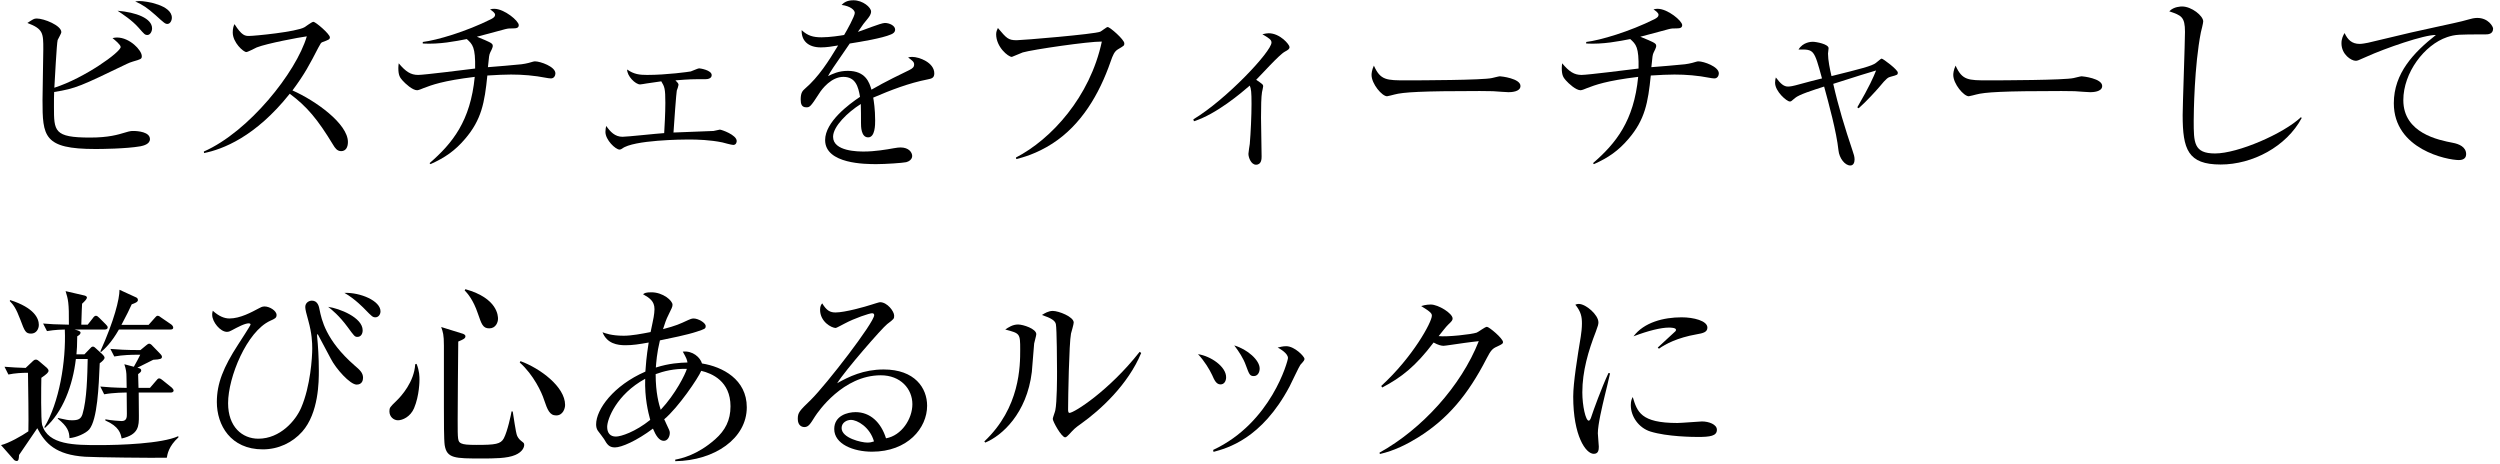
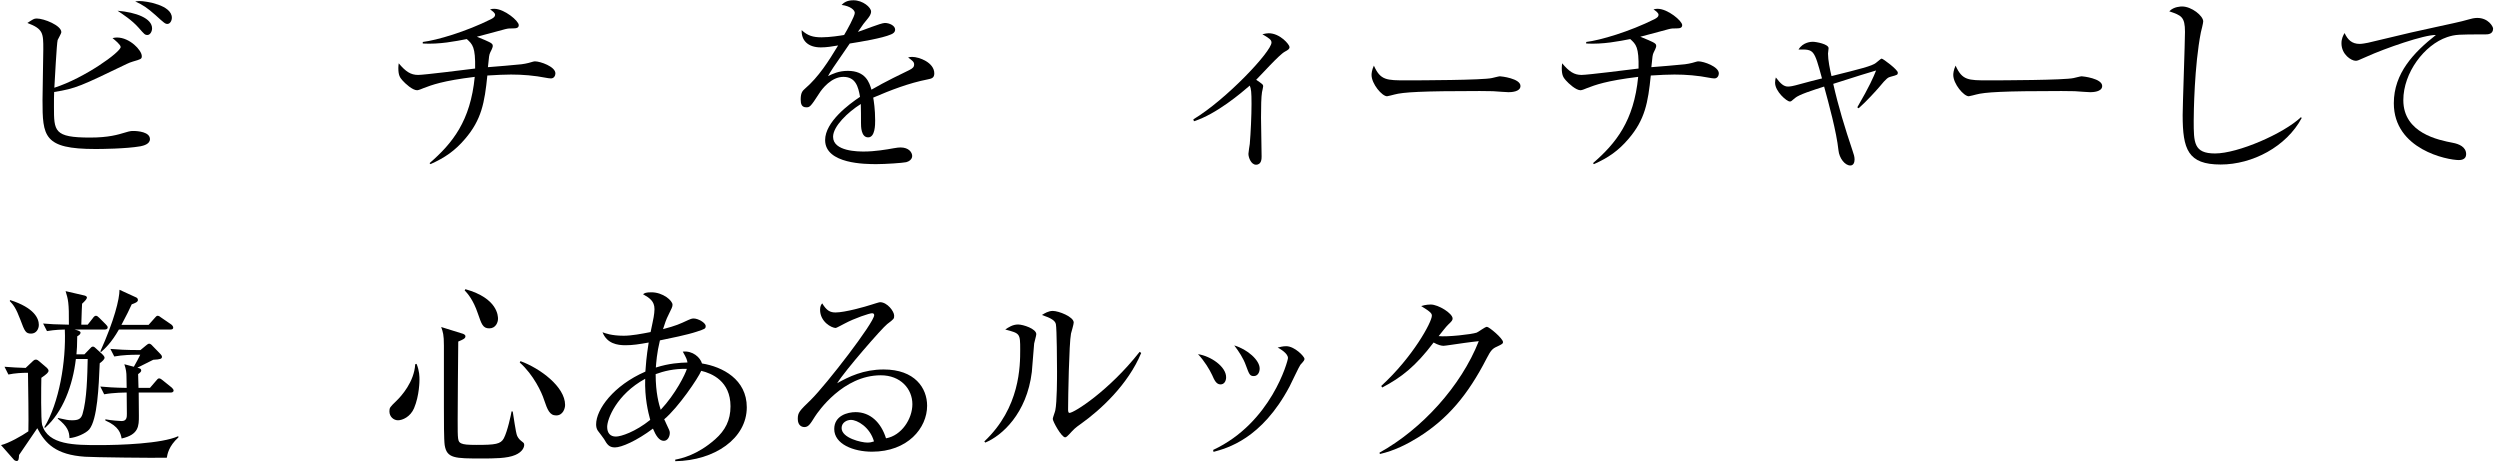
<svg xmlns="http://www.w3.org/2000/svg" width="361" height="67" viewBox="0 0 361 67" fill="none">
  <path d="M24.816 2.56C24.816 0.74 21.12 0.152 20.14 0.152C19.916 0.152 19.86 0.18 19.524 0.208C20.644 0.712 21.26 1.132 22.436 2.168C23.724 3.344 23.864 3.456 24.172 3.456C24.564 3.456 24.816 2.98 24.816 2.56ZM21.96 4.1C21.96 2.644 19.664 1.776 16.976 1.552C17.676 2.028 19.048 2.896 20.028 4.016C20.84 4.94 20.924 5.052 21.288 5.052C21.68 5.052 21.96 4.548 21.96 4.1ZM21.652 20.088C21.652 19.052 19.916 18.912 19.244 18.912C18.992 18.912 18.796 18.912 18.068 19.136C17.032 19.444 15.716 19.864 13 19.864C7.792 19.864 7.792 18.94 7.792 15.412C7.792 14.46 7.792 13.872 7.82 13.284C10.984 12.78 11.684 12.416 18.32 9.224C18.656 9.056 18.852 9 19.188 8.888C20.336 8.552 20.476 8.524 20.476 8.104C20.476 7.264 18.74 5.416 16.892 5.416C16.668 5.416 16.528 5.444 16.248 5.5C16.584 5.78 17.424 6.452 17.424 6.788C17.424 7.516 12.216 11.268 7.848 12.668C7.904 11.772 8.184 6.256 8.324 5.78C8.38 5.612 8.856 4.856 8.856 4.632C8.856 3.68 6.364 2.672 5.3 2.672C4.908 2.672 4.768 2.784 3.956 3.316C6.252 4.184 6.252 4.8 6.252 7.124C6.252 8.16 6.14 13.284 6.14 14.432C6.14 19.696 6.28 21.516 13.784 21.516C14.596 21.516 18.18 21.488 20.28 21.124C20.7 21.04 21.652 20.816 21.652 20.088Z" fill="black" />
-   <path d="M50.24 20.508C50.24 17.876 45.592 14.544 42.232 13.06C44.024 10.652 44.724 9.28 45.956 6.9C46.32 6.228 46.348 6.172 46.544 6.088C47.44 5.752 47.636 5.696 47.636 5.388C47.636 4.912 45.564 3.148 45.256 3.148C45.032 3.148 44.164 3.82 43.968 3.932C42.82 4.604 36.744 5.192 35.96 5.192C35.4 5.192 34.924 5.164 33.86 3.484C33.72 3.764 33.608 4.128 33.608 4.688C33.608 6.144 35.148 7.516 35.568 7.516C35.792 7.516 36.828 6.956 37.08 6.844C38.592 6.256 43.24 5.388 44.304 5.248C42.764 10.456 35.932 19.024 29.436 21.88L29.464 22.104C32.096 21.572 36.856 19.808 41.84 13.536C44.332 15.384 45.872 17.232 48.112 20.928C48.364 21.348 48.672 21.824 49.26 21.824C49.932 21.824 50.24 21.264 50.24 20.508Z" fill="black" />
  <path d="M80.2 10.596C80.2 9.616 78.016 8.86 77.26 8.86C77.064 8.86 76.952 8.916 76.336 9.084C76.028 9.168 75.692 9.224 75.3 9.28C74.6 9.364 71.24 9.644 70.456 9.7C70.624 8.048 70.624 7.936 70.792 7.572C70.876 7.432 71.156 6.844 71.156 6.676C71.156 6.508 71.128 6.396 70.988 6.284C70.764 6.06 69.336 5.5 68.86 5.304C69.448 5.164 72.304 4.38 72.948 4.212C73.396 4.1 73.564 4.1 74.096 4.1C74.6 4.1 74.908 4.016 74.908 3.624C74.908 3.008 72.808 1.272 71.38 1.272C71.212 1.272 71.072 1.272 70.764 1.356C71.128 1.608 71.492 1.86 71.492 2.14C71.492 2.392 71.296 2.56 70.932 2.756C67.292 4.576 63.092 5.808 61.048 6.06V6.284C63.484 6.424 65.808 5.948 67.404 5.64C68.244 6.396 68.664 6.788 68.608 9.896C67.236 10.064 61.244 10.82 60.376 10.82C59.312 10.82 58.584 10.344 57.576 9.14C57.548 9.392 57.52 9.56 57.52 9.812C57.52 10.876 57.744 11.184 58.108 11.604C58.528 12.08 59.564 13.032 60.236 13.032C60.432 13.032 60.964 12.808 61.16 12.724C62.336 12.276 63.932 11.66 68.552 11.1C67.936 17.456 65.36 20.676 62.028 23.56L62.168 23.7C64.24 22.776 65.696 21.768 67.152 20.06C69.532 17.288 69.98 14.824 70.372 10.904C71.744 10.82 72.864 10.764 73.788 10.764C75.468 10.764 77.176 10.904 78.884 11.24C79.052 11.268 79.332 11.324 79.556 11.324C80.032 11.324 80.2 10.876 80.2 10.596Z" fill="black" />
-   <path d="M106.38 20.368C106.38 19.472 104.168 18.716 103.944 18.716C103.832 18.716 103.16 18.912 103.02 18.912C102.208 18.968 98.148 19.08 97.252 19.136C97.308 18.128 97.672 13.2 97.728 13.088C97.784 12.976 97.98 12.36 97.98 12.248C97.98 12.052 97.812 11.884 97.532 11.604C99.632 11.436 99.856 11.436 101.872 11.436C102.18 11.436 102.768 11.352 102.768 10.848C102.768 10.12 101.088 9.868 100.948 9.868C100.78 9.868 99.94 10.26 99.744 10.316C99.464 10.372 96.272 10.82 93.444 10.82C92.38 10.82 91.54 10.736 90.56 10.036C90.532 10.96 91.736 12.192 92.436 12.192C92.548 12.192 93.192 12.08 93.36 12.052C93.5 12.024 94.256 11.912 95.488 11.744C95.964 12.528 96.076 12.78 96.076 14.852C96.076 16.364 95.964 18.296 95.908 19.22C94.928 19.276 90.56 19.752 89.888 19.752C88.796 19.752 88.124 19.024 87.536 18.184C87.48 18.436 87.424 18.688 87.424 19.052C87.424 20.2 88.88 21.6 89.468 21.6C89.58 21.6 89.72 21.544 89.832 21.46C91.456 20.2 98.624 20.144 99.408 20.144C100.724 20.144 102.544 20.2 104.308 20.564C104.42 20.592 105.624 20.928 105.876 20.928C106.296 20.928 106.38 20.536 106.38 20.368Z" fill="black" />
  <path d="M134.912 10.596C134.912 9.028 132.728 8.216 131.72 8.216C131.44 8.216 131.328 8.244 131.132 8.3C131.776 8.776 132 8.944 132 9.308C132 9.672 131.804 9.868 131.3 10.12C130.488 10.512 127.744 11.828 125.84 12.948C125.532 11.912 125 10.232 122.424 10.232C121.08 10.232 120.212 10.68 119.568 10.988C119.932 10.316 120.184 9.924 122.704 6.284C124.3 6.032 127.38 5.528 128.668 4.968C128.948 4.856 129.256 4.66 129.256 4.268C129.256 3.708 128.444 3.316 127.772 3.316C127.184 3.316 124.496 4.436 123.88 4.604C124.664 3.456 124.748 3.344 125.336 2.644C125.532 2.392 125.784 2.056 125.784 1.664C125.784 1.076 124.608 0.04 123.236 0.04C122.256 0.04 121.836 0.404 121.528 0.712C122.816 0.88 123.432 1.468 123.432 1.86C123.432 2.336 122.284 4.408 121.892 5.052C121.444 5.136 119.82 5.388 118.644 5.388C117.412 5.388 116.628 5.164 115.76 4.352C115.704 5.808 116.628 6.844 118.532 6.844C119.372 6.844 120.184 6.704 121.024 6.564C119.652 8.832 118.224 11.1 116.236 12.808C115.928 13.088 115.62 13.34 115.62 14.348C115.62 15.02 115.76 15.496 116.432 15.496C116.908 15.496 117.02 15.468 118.28 13.508C118.728 12.78 120.072 11.1 121.78 11.1C123.544 11.1 123.936 12.5 124.188 13.984C122.592 15.048 119.148 17.596 119.148 20.228C119.148 23.7 125.028 23.7 126.568 23.7C127.856 23.7 130.348 23.532 130.852 23.42C131.216 23.336 131.72 23.028 131.72 22.524C131.72 22.02 131.244 21.292 130.04 21.292C129.76 21.292 129.592 21.32 129.06 21.404C127.996 21.6 126.288 21.88 124.776 21.88C123.964 21.88 120.296 21.88 120.296 19.752C120.296 18.24 122.424 16.196 124.3 15.02C124.328 15.44 124.328 17.344 124.328 17.764C124.328 18.24 124.328 19.836 125.364 19.836C126.372 19.836 126.372 17.988 126.372 17.4C126.372 15.776 126.176 14.572 126.092 14.096C128.64 13.004 131.244 11.996 133.96 11.464C134.548 11.352 134.912 11.24 134.912 10.596Z" fill="black" />
-   <path d="M162.352 6.256C162.352 5.724 160.28 3.904 159.944 3.904C159.776 3.904 159.076 4.492 158.88 4.576C158.04 4.94 147.596 5.808 146.812 5.808C145.58 5.808 145.356 5.528 144.096 4.044C143.984 4.268 143.844 4.576 143.844 4.94C143.844 6.788 145.58 8.216 146.112 8.216C146.168 8.216 147.428 7.656 147.68 7.572C149.136 7.152 157.2 5.976 159.104 6.004C157.396 14.012 151.796 20.116 146.7 22.748L146.756 22.972C147.624 22.748 149.612 22.244 151.964 20.732C156.136 18.044 158.74 13.592 160.364 8.916C160.7 7.936 160.924 7.432 161.428 7.124C162.324 6.592 162.352 6.592 162.352 6.256Z" fill="black" />
  <path d="M186.208 6.788C186.208 6.452 184.864 4.8 183.184 4.8C182.932 4.8 182.736 4.856 182.288 4.94C183.212 5.5 183.604 5.724 183.604 6.144C183.604 7.432 177.08 14.376 172.32 17.232L172.404 17.512C175.652 16.476 179.236 13.424 180.468 12.36C180.664 12.864 180.72 13.256 180.72 15.02C180.72 16.672 180.608 19.136 180.468 20.788C180.44 20.984 180.272 21.992 180.272 22.216C180.272 22.748 180.664 23.784 181.364 23.784C182.176 23.784 182.176 22.916 182.176 22.58C182.176 21.768 182.092 17.876 182.092 16.98C182.092 15.44 182.12 13.984 182.232 13.312C182.26 13.2 182.4 12.584 182.4 12.472C182.4 12.192 182.288 12.136 181.392 11.52C181.98 10.96 184.724 7.88 185.536 7.46C185.984 7.208 186.208 7.096 186.208 6.788Z" fill="black" />
  <path d="M219.556 12.416C219.556 11.324 216.756 11.016 216.588 11.016C216.42 11.016 215.608 11.24 215.44 11.268C214.152 11.576 205.052 11.604 203.12 11.604C200.208 11.604 199.34 11.604 198.388 9.476C198.08 10.12 198.052 10.652 198.052 10.82C198.052 12.108 199.564 13.9 200.292 13.9C200.376 13.9 201.272 13.676 201.356 13.648C202.616 13.312 205.136 13.144 213.676 13.144C215.552 13.144 215.832 13.172 216.84 13.256C216.896 13.256 217.568 13.312 217.82 13.312C218.156 13.312 219.556 13.284 219.556 12.416Z" fill="black" />
  <path d="M248.2 10.596C248.2 9.616 246.016 8.86 245.26 8.86C245.064 8.86 244.952 8.916 244.336 9.084C244.028 9.168 243.692 9.224 243.3 9.28C242.6 9.364 239.24 9.644 238.456 9.7C238.624 8.048 238.624 7.936 238.792 7.572C238.876 7.432 239.156 6.844 239.156 6.676C239.156 6.508 239.128 6.396 238.988 6.284C238.764 6.06 237.336 5.5 236.86 5.304C237.448 5.164 240.304 4.38 240.948 4.212C241.396 4.1 241.564 4.1 242.096 4.1C242.6 4.1 242.908 4.016 242.908 3.624C242.908 3.008 240.808 1.272 239.38 1.272C239.212 1.272 239.072 1.272 238.764 1.356C239.128 1.608 239.492 1.86 239.492 2.14C239.492 2.392 239.296 2.56 238.932 2.756C235.292 4.576 231.092 5.808 229.048 6.06V6.284C231.484 6.424 233.808 5.948 235.404 5.64C236.244 6.396 236.664 6.788 236.608 9.896C235.236 10.064 229.244 10.82 228.376 10.82C227.312 10.82 226.584 10.344 225.576 9.14C225.548 9.392 225.52 9.56 225.52 9.812C225.52 10.876 225.744 11.184 226.108 11.604C226.528 12.08 227.564 13.032 228.236 13.032C228.432 13.032 228.964 12.808 229.16 12.724C230.336 12.276 231.932 11.66 236.552 11.1C235.936 17.456 233.36 20.676 230.028 23.56L230.168 23.7C232.24 22.776 233.696 21.768 235.152 20.06C237.532 17.288 237.98 14.824 238.372 10.904C239.744 10.82 240.864 10.764 241.788 10.764C243.468 10.764 245.176 10.904 246.884 11.24C247.052 11.268 247.332 11.324 247.556 11.324C248.032 11.324 248.2 10.876 248.2 10.596Z" fill="black" />
  <path d="M274.044 10.484C274.044 10.064 271.916 8.468 271.72 8.468C271.636 8.468 271.552 8.524 270.88 9.084C270.32 9.532 268.64 9.952 264.468 10.988C264.244 10.036 263.964 8.692 263.964 7.74C263.964 7.628 264.048 7.096 264.048 6.956C264.048 6.368 262.256 6.032 261.752 6.032C261.584 6.032 260.352 6.06 259.708 7.152C261.948 7.124 261.948 7.124 263.096 11.324C261.696 11.66 261.444 11.744 259.232 12.332C259.036 12.388 258.532 12.5 258.196 12.5C257.58 12.5 257.132 12.108 256.432 11.184C256.376 11.408 256.32 11.604 256.32 11.94C256.32 13.2 258 14.656 258.448 14.656C258.644 14.656 258.644 14.628 259.204 14.152C259.792 13.648 261.752 13.032 263.404 12.5C264.076 14.964 265.196 19.052 265.476 21.712C265.588 22.832 266.4 23.896 267.184 23.896C267.632 23.896 267.8 23.476 267.8 23.028C267.8 22.636 267.688 22.272 267.492 21.712C266.428 18.548 265.448 15.356 264.72 12.108C268.92 10.764 269.228 10.68 270.908 10.176C270.516 11.156 269.984 12.416 268.192 15.496L268.388 15.636C269.564 14.6 270.964 13.032 271.328 12.612C272.476 11.212 272.644 11.184 273.036 11.072C273.988 10.82 274.044 10.792 274.044 10.484Z" fill="black" />
  <path d="M303.556 12.416C303.556 11.324 300.756 11.016 300.588 11.016C300.42 11.016 299.608 11.24 299.44 11.268C298.152 11.576 289.052 11.604 287.12 11.604C284.208 11.604 283.34 11.604 282.388 9.476C282.08 10.12 282.052 10.652 282.052 10.82C282.052 12.108 283.564 13.9 284.292 13.9C284.376 13.9 285.272 13.676 285.356 13.648C286.616 13.312 289.136 13.144 297.676 13.144C299.552 13.144 299.832 13.172 300.84 13.256C300.896 13.256 301.568 13.312 301.82 13.312C302.156 13.312 303.556 13.284 303.556 12.416Z" fill="black" />
  <path d="M332.368 17.036L332.256 16.924C329.736 19.304 323.156 22.16 319.852 22.16C316.772 22.16 316.772 20.592 316.772 17.428C316.772 16.42 316.856 9.476 317.808 4.66C317.864 4.436 318.144 3.344 318.144 3.092C318.144 2.28 316.464 0.936 315.092 0.936C314.98 0.936 313.888 0.936 313.244 1.636C314.98 2.224 315.512 2.42 315.512 4.604C315.512 6.088 315.176 15.188 315.176 16.616C315.176 21.572 315.932 23.756 320.664 23.756C325.256 23.756 330.156 21.18 332.368 17.036Z" fill="black" />
  <path d="M360.004 4.128C360.004 3.848 359.332 2.588 357.708 2.588C357.344 2.588 356.784 2.7 356.56 2.784C355.356 3.148 353.368 3.54 351.744 3.904C348.972 4.492 348.272 4.66 341.944 6.172C341.664 6.228 341.076 6.34 340.74 6.34C339.592 6.34 339.004 5.724 338.556 4.772C338.36 5.108 338.108 5.556 338.108 6.256C338.108 7.88 339.536 8.776 340.152 8.776C340.432 8.776 340.46 8.748 341.664 8.216C344.436 6.956 350.12 4.996 351.744 5.052C348.552 7.572 345.668 10.568 345.668 14.908C345.668 21.6 353.424 23.112 355.048 23.112C355.244 23.112 356.112 23.112 356.112 22.272C356.112 21.208 355.076 20.788 354.18 20.62C352.164 20.228 347.04 19.248 347.04 14.46C347.04 10.512 350.064 6.48 353.368 5.36C354.572 4.968 354.992 4.968 358.828 4.968C359.22 4.968 360.004 4.968 360.004 4.128Z" fill="black" />
  <path d="M15.1 47.584C15.268 47.584 15.548 47.556 15.548 47.276C15.548 47.136 15.464 47.024 15.268 46.828L14.344 45.904C14.148 45.708 14.008 45.596 13.84 45.596C13.672 45.596 13.504 45.792 13.392 45.96L12.664 46.884H11.74C11.796 44.84 11.824 44.448 11.852 43.86C12.3 43.44 12.552 43.16 12.552 42.964C12.552 42.768 12.272 42.684 12.132 42.656L9.472 42.04C9.836 43.244 9.976 43.664 9.948 46.884C8.072 46.856 7.176 46.8 6.224 46.716L6.784 47.808C7.932 47.612 9.08 47.584 9.36 47.584C9.556 52.148 8.548 58.196 6.392 61.696L6.504 61.78C9.08 59.512 10.508 55.648 10.956 51.84H12.664C12.608 54.22 12.552 57.692 11.908 59.82C11.684 60.52 11.264 60.688 10.396 60.688C9.808 60.688 9.528 60.604 8.352 60.352V60.464C9.752 61.584 10.004 62.312 10.032 63.264C11.012 63.18 12.384 62.592 12.888 62.004C14.064 60.576 14.26 55.844 14.4 52.456C14.82 52.148 15.1 51.868 15.1 51.644C15.1 51.476 14.848 51.224 14.764 51.14L13.84 50.3C13.756 50.216 13.588 50.048 13.42 50.048C13.252 50.048 13.112 50.188 13 50.328L12.188 51.168H11.04C11.096 50.58 11.152 49.768 11.152 48.564C11.488 48.368 11.628 48.228 11.628 48.032C11.628 47.864 11.432 47.752 10.76 47.584H15.1ZM17.536 46.912C18.348 45.4 18.628 44.784 19.02 43.944C19.496 43.776 19.916 43.608 19.916 43.328C19.916 43.104 19.776 42.992 19.636 42.936L17.256 41.844C17.256 43.188 16.5 46.268 14.484 50.748L14.596 50.832C15.128 50.356 16.052 49.544 17.172 47.584H24.592C24.788 47.584 25.012 47.556 25.012 47.304C25.012 47.136 24.872 46.968 24.732 46.856L23.22 45.82C23.108 45.736 22.968 45.596 22.744 45.596C22.604 45.596 22.464 45.792 22.38 45.876L21.456 46.912H17.536ZM16.5 51.476C17.732 51.252 19.048 51.224 19.804 51.224H20.252C20.14 51.504 19.58 52.512 19.328 52.96L17.956 52.596C18.208 53.352 18.264 53.828 18.264 54.416L18.292 56.012C16.416 55.984 15.408 55.9 14.484 55.816L15.044 56.936C16.416 56.684 18.096 56.684 18.292 56.684L18.32 59.736C18.32 60.212 18.32 60.8 17.564 60.8C17.312 60.8 16.108 60.716 15.212 60.548V60.716C17.2 61.584 17.424 62.592 17.564 63.32C20.056 62.76 20.056 61.5 20.056 60.044C20.056 59.204 20.056 58.56 20.028 56.684H24.648C24.788 56.684 25.068 56.656 25.068 56.376C25.068 56.236 24.872 56.04 24.788 55.956L23.5 54.92C23.332 54.78 23.164 54.64 22.968 54.64C22.828 54.64 22.716 54.752 22.52 55.004L21.652 56.012H20C19.972 55.34 19.944 54.024 19.944 54.024C20.28 53.772 20.392 53.66 20.392 53.492C20.392 53.24 20.196 53.184 19.832 53.1C20.644 52.708 21.54 52.26 22.128 51.952C23.192 51.896 23.388 51.812 23.388 51.504C23.388 51.336 23.164 51.112 22.996 50.944L22.016 49.936C21.904 49.796 21.708 49.628 21.54 49.628C21.4 49.628 21.26 49.74 21.092 49.88L20.28 50.552C18.04 50.552 17.088 50.468 15.94 50.384L16.5 51.476ZM1.212 54.08C2.164 53.884 3.144 53.828 4.04 53.828C4.068 55.452 4.152 61.08 4.096 62.284C3.172 62.928 1.24 64.02 0.148 64.272L1.996 66.372C2.08 66.484 2.276 66.568 2.416 66.568C2.696 66.568 2.724 66.232 2.752 65.7C3.116 65.14 4.964 62.452 5.384 61.836C6.532 64.048 8.072 65.672 12.272 65.952C13.28 66.036 22.576 66.148 24.088 66.092C24.172 65.616 24.34 64.44 25.768 63.152L25.74 62.984C23.36 64.076 17.256 64.272 14.372 64.272C10.76 64.272 6.952 64.272 6.084 61.36C5.888 60.66 5.944 55.732 5.972 54.556C6.784 53.996 7.008 53.772 7.008 53.52C7.008 53.408 6.896 53.24 6.784 53.128L5.636 52.148C5.552 52.064 5.356 51.924 5.188 51.924C4.936 51.924 4.824 52.092 4.712 52.176L3.704 53.128C2.696 53.1 1.688 53.044 0.652 52.96L1.212 54.08ZM1.408 43.468C1.94 44.028 2.304 44.476 2.948 46.184C3.564 47.836 3.704 48.172 4.488 48.172C5.244 48.172 5.608 47.5 5.608 46.912C5.608 45.988 4.964 44.448 1.464 43.328L1.408 43.468Z" fill="black" />
-   <path d="M54.944 44.952C54.944 43.44 52.032 42.208 49.736 42.292C51.276 43.16 52.592 44.56 52.676 44.644C53.712 45.708 53.824 45.82 54.216 45.82C54.608 45.82 54.944 45.456 54.944 44.952ZM52.368 47.696C52.368 45.848 49.008 44.532 47.384 44.308C47.888 44.7 48.98 45.568 50.212 47.248C51.136 48.508 51.22 48.648 51.612 48.648C52.116 48.648 52.368 48.2 52.368 47.696ZM52.424 54.556C52.424 53.828 51.948 53.408 51.192 52.764C47.02 49.124 46.432 46.1 46.152 44.756C46.068 44.28 45.9 43.412 45.032 43.412C44.64 43.412 44.08 43.692 44.08 44.336C44.08 44.672 44.248 45.344 44.528 46.324C45.032 48.144 45.088 49.432 45.088 50.328C45.088 51.56 44.836 55.76 43.492 58.868C42.708 60.716 40.468 63.348 37.304 63.348C34.98 63.348 32.936 61.64 32.936 58.224C32.936 54.444 35.652 47.864 39.012 46.324C39.712 46.016 39.936 45.904 39.936 45.484C39.936 44.868 38.928 44.252 38.2 44.252C37.864 44.252 37.612 44.392 37.36 44.532C36.352 45.064 34.7 45.988 33.132 45.988C32.404 45.988 31.62 45.68 30.724 44.868C30.64 45.176 30.64 45.316 30.64 45.456C30.64 46.492 31.816 47.92 32.768 47.92C33.048 47.92 33.272 47.808 33.468 47.696C34.308 47.248 35.344 46.688 35.932 46.688C35.988 46.688 36.184 46.716 36.184 46.856C36.184 46.996 34.588 49.432 34.392 49.74C32.264 53.016 31.312 55.368 31.312 58.056C31.312 61.388 33.3 64.888 37.948 64.888C40.216 64.888 42.232 63.908 43.632 62.34C46.04 59.624 46.04 55.032 46.04 53.52C46.04 51.644 45.928 49.936 45.788 48.536V48.452C45.788 48.424 45.788 48.256 45.844 48.256C45.9 48.256 45.872 48.284 45.928 48.34C45.984 48.424 47.16 50.664 47.776 51.812C48.504 53.24 50.548 55.536 51.5 55.536C52.256 55.536 52.424 54.948 52.424 54.556Z" fill="black" />
  <path d="M71.912 46.044C71.912 45.68 71.912 43.076 67.208 41.76L67.096 41.928C67.516 42.376 68.328 43.272 69 45.26C69.532 46.772 69.7 47.416 70.652 47.416C71.604 47.416 71.912 46.52 71.912 46.044ZM81.6 58.476C81.6 55.844 77.988 53.184 75.16 52.148L75.048 52.344C77.064 54.136 78.24 56.712 78.548 57.692C79.052 59.176 79.36 59.988 80.312 59.988C81.292 59.988 81.6 58.98 81.6 58.476ZM75.692 64.272C75.692 64.076 75.664 63.992 75.524 63.88C75.02 63.488 74.908 63.376 74.684 62.956C74.46 62.48 74.152 59.988 74.04 59.428L73.872 59.4C73.788 59.904 73.284 62.284 72.752 63.292C72.304 64.132 71.52 64.244 68.832 64.244C67.488 64.244 66.956 64.188 66.592 64.02C66.088 63.768 66.088 63.516 66.088 60.632C66.088 59.624 66.144 50.692 66.172 49.32C66.9 49.012 67.208 48.872 67.208 48.564C67.208 48.312 66.9 48.2 66.676 48.144L63.708 47.22C63.96 47.948 64.1 48.312 64.1 49.908V58.812C64.1 60.632 64.1 63.516 64.212 64.272C64.52 66.204 65.696 66.204 69.56 66.204C71.296 66.204 73.256 66.204 74.404 65.7C75.468 65.252 75.692 64.552 75.692 64.272ZM60.572 54.836C60.572 54.416 60.572 53.548 60.152 52.54L59.956 52.596C59.816 55.144 57.94 57.216 57.24 57.888C56.316 58.784 56.232 58.868 56.232 59.4C56.232 60.184 56.848 60.688 57.464 60.688C58.136 60.688 59.256 60.184 59.788 58.952C60.572 57.104 60.572 54.948 60.572 54.836Z" fill="black" />
  <path d="M107.836 58.812C107.836 54.78 104.336 52.96 101.368 52.484C101.116 51.616 100.024 50.608 98.596 50.776C99.128 51.728 99.212 51.952 99.268 52.344C98.204 52.372 96.636 52.456 94.704 53.072C94.76 52.344 94.844 51 95.292 49.152C96.664 48.872 99.296 48.34 100.612 47.892C101.788 47.5 101.9 47.472 101.9 47.08C101.9 46.604 100.808 45.988 100.164 45.988C99.856 45.988 99.66 46.1 99.38 46.212C98.12 46.8 97.644 47.024 95.74 47.528C95.964 46.772 96.272 45.96 96.44 45.652C97.028 44.448 97.112 44.308 97.112 44C97.112 43.412 95.74 42.208 94.06 42.208C93.248 42.208 93.08 42.32 92.856 42.488C93.78 43.02 94.508 43.468 94.508 44.644C94.508 45.316 94.284 46.38 94.228 46.604C94.172 46.828 94.004 47.724 93.948 47.948C92.66 48.2 91.204 48.48 90.056 48.48C88.292 48.48 87.368 48.116 87.004 47.976C87.648 49.628 89.16 49.852 90.308 49.852C91.372 49.852 92.268 49.712 93.668 49.46C93.332 51.56 93.248 52.848 93.192 53.66C88.572 55.676 86.08 59.12 86.08 61.276C86.08 61.584 86.136 61.92 86.332 62.2C86.416 62.312 87.172 63.292 87.228 63.404C87.648 64.132 87.928 64.608 88.796 64.608C89.748 64.608 91.932 63.656 94.284 61.892C94.704 62.9 95.18 63.656 95.852 63.656C96.412 63.656 96.72 63.04 96.72 62.508C96.72 62.228 96.636 62.088 96.16 61.08C96.076 60.884 95.992 60.688 95.908 60.548C97.924 58.868 100.836 54.584 101.256 53.548C102.796 53.912 105.484 55.032 105.484 58.672C105.484 60.688 104.728 62.144 103.272 63.432C100.668 65.728 98.372 66.204 97.504 66.372V66.596C103.188 66.512 107.836 63.32 107.836 58.812ZM99.184 53.268C98.96 54.024 97.56 56.88 95.404 59.176C95.152 58.364 94.676 56.768 94.676 54.024C95.824 53.604 97.336 53.212 99.184 53.268ZM93.892 60.632C91.736 62.368 89.664 63.04 88.936 63.04C88.096 63.04 87.676 62.508 87.676 61.64C87.676 60.52 89.02 56.964 93.164 54.696C93.08 57.468 93.584 59.484 93.892 60.632Z" fill="black" />
  <path d="M133.876 58.588C133.876 56.04 132.112 53.352 127.604 53.352C124.692 53.352 122.564 54.388 120.884 55.34C122.004 53.52 127.38 47.36 128.108 46.8C129.116 46.044 129.116 46.016 129.116 45.568C129.116 44.98 128.136 43.636 127.072 43.636C126.932 43.636 126.008 43.944 125.812 44C124.972 44.28 122.004 45.12 120.66 45.12C119.876 45.12 119.372 44.868 118.728 43.804C118.56 44 118.42 44.224 118.42 44.728C118.42 46.464 120.072 47.36 120.688 47.36C120.772 47.36 121.864 46.772 121.92 46.744C123.432 45.932 125.56 45.232 125.924 45.232C126.148 45.232 126.232 45.344 126.232 45.512C126.232 46.576 119.344 55.508 117.104 57.72C115.424 59.344 115.2 59.568 115.2 60.492C115.2 61.472 115.816 61.668 116.152 61.668C116.74 61.668 116.992 61.248 117.692 60.128C118.112 59.484 121.724 54.192 127.184 54.192C130.04 54.192 131.748 56.152 131.748 58.364C131.748 60.492 130.18 62.9 127.94 63.292C127.212 60.968 125.644 59.512 123.544 59.512C122.396 59.512 120.464 60.016 120.464 61.948C120.464 64.132 123.236 65.224 125.924 65.224C131.076 65.224 133.876 61.808 133.876 58.588ZM126.204 63.74C125.868 63.852 125.644 63.908 125.224 63.908C124.412 63.908 121.528 63.264 121.528 61.808C121.528 60.996 122.312 60.632 122.872 60.632C123.796 60.632 125.616 61.668 126.204 63.74Z" fill="black" />
  <path d="M164.788 50.972L164.564 50.804C160.168 56.404 155.1 59.624 154.428 59.624C154.232 59.624 154.232 59.26 154.232 59.148C154.232 57.44 154.372 49.6 154.652 48.172C154.708 47.948 155.044 46.828 155.044 46.576C155.044 45.736 152.86 44.896 152.02 44.896C151.376 44.896 150.816 45.26 150.452 45.484C151.796 45.932 152.356 46.296 152.468 46.8C152.608 47.472 152.636 52.652 152.636 53.688C152.636 54.444 152.636 58.084 152.384 59.26C152.356 59.456 152.02 60.296 152.02 60.492C152.02 60.856 153.28 63.152 153.812 63.152C153.98 63.152 154.232 62.872 154.372 62.732C155.1 61.948 155.184 61.836 156.136 61.164C158.852 59.232 162.884 55.564 164.788 50.972ZM149.64 48.256C149.64 47.472 147.736 46.856 147.008 46.856C146.224 46.856 145.608 47.276 145.16 47.584C147.288 48.144 147.316 48.144 147.316 50.468C147.316 52.82 147.316 58.868 142.136 63.74L142.276 63.908C144.656 62.928 148.268 59.736 148.996 53.716C149.052 53.128 149.276 50.244 149.332 49.6C149.36 49.404 149.64 48.48 149.64 48.256Z" fill="black" />
  <path d="M181.896 53.212C181.896 52.008 180.132 50.44 178.228 49.88C178.872 50.72 179.544 51.728 179.908 52.764C180.384 54.052 180.468 54.304 181.056 54.304C181.588 54.304 181.896 53.8 181.896 53.212ZM188.364 51.812C188.364 51.476 186.936 49.992 185.732 49.992C185.228 49.992 184.864 50.104 184.5 50.188C184.864 50.384 185.984 51.028 185.984 51.7C185.984 52.092 183.576 61.052 175.176 64.972L175.232 65.252C177.192 64.72 182.176 63.404 186.208 55.816C186.46 55.34 187.608 52.876 187.776 52.68C188.308 52.092 188.364 52.008 188.364 51.812ZM177.052 54.472C177.052 52.932 174.84 51.42 172.992 51.14C173.916 52.12 174.672 53.38 175.036 54.164C175.344 54.864 175.624 55.508 176.24 55.508C176.772 55.508 177.052 55.032 177.052 54.472Z" fill="black" />
  <path d="M217.036 49.404C217.036 48.872 215.02 47.192 214.712 47.192C214.432 47.192 213.48 47.948 213.228 48.032C212.5 48.284 209 48.676 207.74 48.536C208.104 48.088 208.832 47.136 209.112 46.884C209.644 46.38 209.756 46.24 209.756 45.988C209.756 45.26 207.712 43.972 206.592 43.972C206.508 43.972 205.892 43.972 205.22 44.196C206.704 45.092 206.76 45.316 206.76 45.596C206.76 46.492 204.044 51.532 199.452 55.732L199.592 55.956C202.364 54.5 204.408 52.904 207.012 49.46C207.656 49.824 208.16 49.936 208.44 49.936C208.58 49.936 209.14 49.852 209.336 49.824C210.484 49.656 212.388 49.376 213.536 49.264C210.96 55.788 205.304 61.976 199.2 65.364L199.256 65.56C201.356 65.084 203.26 64.104 204.744 63.18C209.028 60.52 211.968 57.02 214.656 51.784C215.272 50.58 215.524 50.328 216.168 50.048C216.952 49.684 217.036 49.6 217.036 49.404Z" fill="black" />
-   <path d="M246.548 47.304C246.548 46.324 244.56 45.82 242.824 45.82C240.22 45.82 237.392 46.548 235.88 48.564C238.008 47.752 239.856 47.304 240.976 47.304C241.144 47.304 242.012 47.304 242.012 47.612C242.012 47.696 242.012 47.752 241.928 47.836C241.844 47.92 239.8 49.796 239.38 50.188L239.548 50.356C240.472 49.684 242.236 48.76 244.952 48.284C245.96 48.116 246.548 47.948 246.548 47.304ZM247.92 62.06C247.92 61.276 246.744 60.856 245.764 60.856C245.484 60.856 242.768 61.08 242.208 61.08C236.916 61.08 236.412 59.456 235.768 57.328C235.628 57.608 235.488 57.86 235.488 58.504C235.488 60.156 236.636 61.78 238.316 62.312C240.752 63.068 244.504 63.096 245.176 63.096C246.94 63.096 247.92 62.956 247.92 62.06ZM232.492 53.912L232.268 53.856C231.26 56.012 230.084 59.26 229.776 60.212C229.72 60.408 229.58 60.744 229.412 60.744C228.964 60.744 228.488 58.588 228.488 56.656C228.488 53.604 229.356 50.664 230.448 47.864C230.756 47.052 230.812 46.8 230.812 46.548C230.812 45.456 228.992 43.888 227.984 43.888C227.732 43.888 227.62 43.944 227.48 44C228.292 45.008 228.432 45.736 228.432 46.716C228.432 47.332 228.348 48.06 228.264 48.592C227.788 51.476 227.172 55.256 227.172 57.272C227.172 62.956 228.992 65.532 230.14 65.532C230.812 65.532 230.868 64.972 230.868 64.496C230.868 64.216 230.728 62.872 230.728 62.564C230.728 61.304 231.372 58.616 231.708 57.216C231.932 56.32 232.324 54.696 232.492 53.912Z" fill="black" />
</svg>